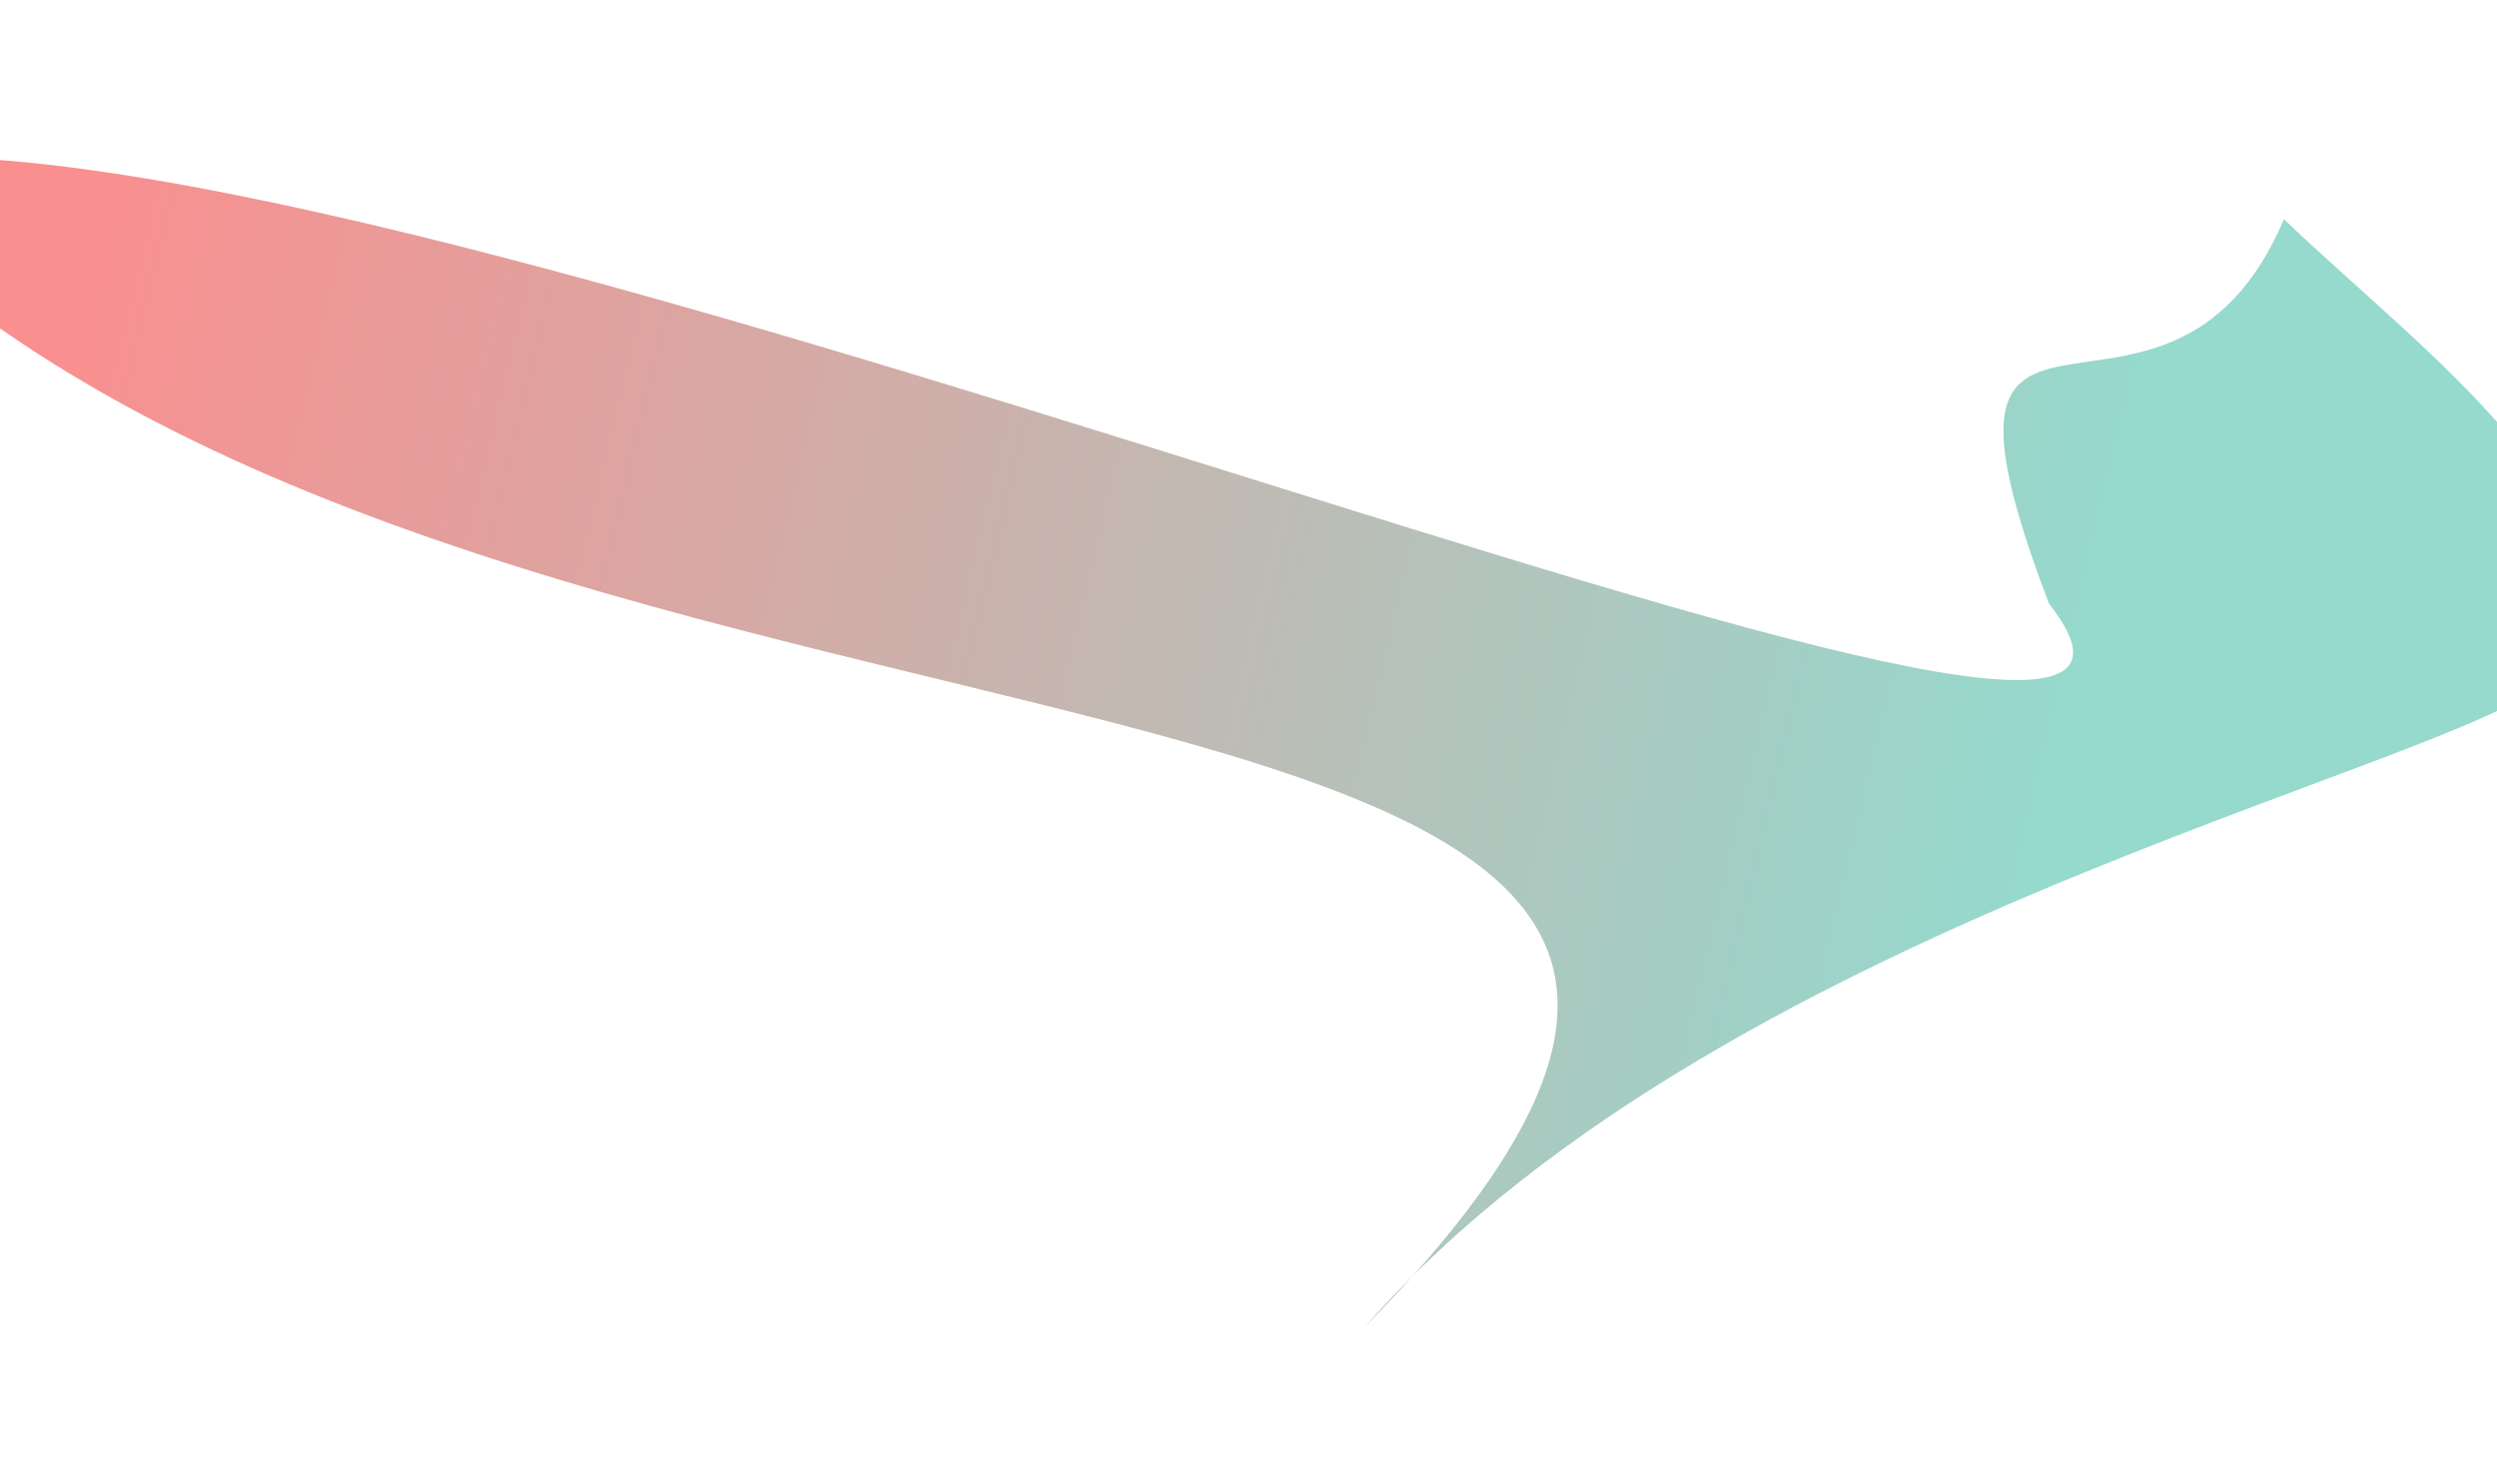
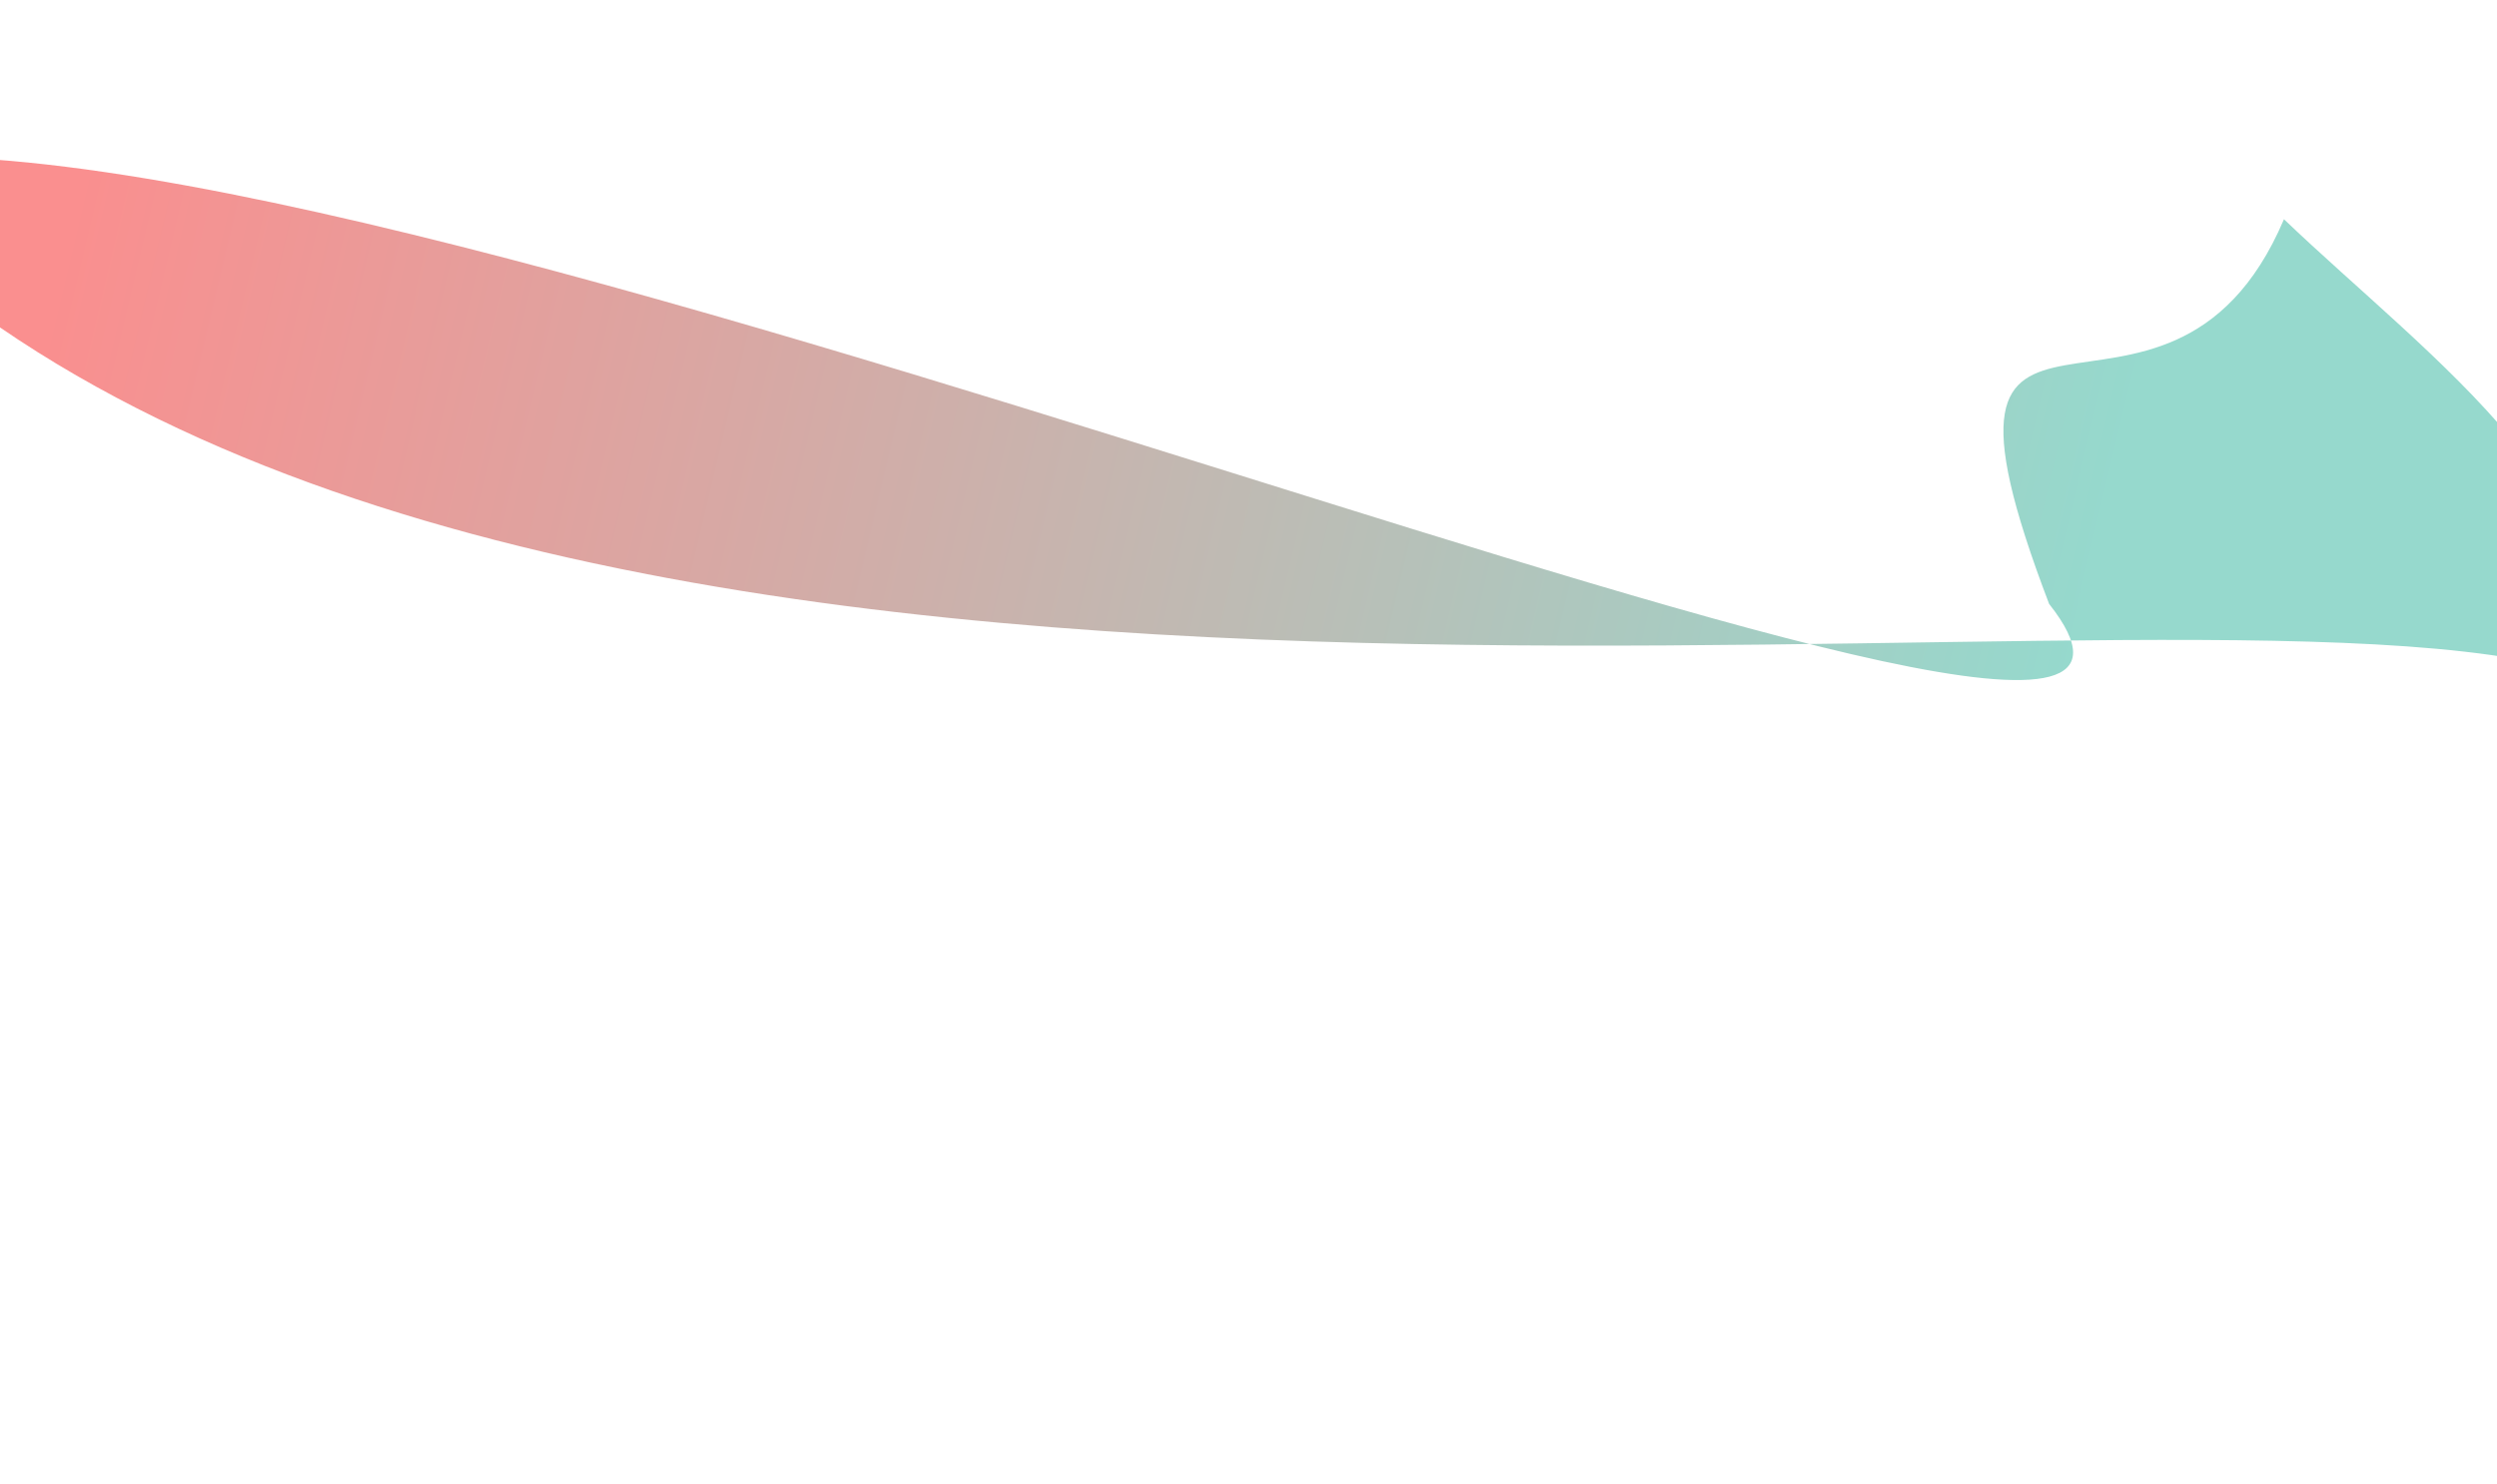
<svg xmlns="http://www.w3.org/2000/svg" width="1600" height="951" viewBox="0 0 1600 951" fill="none">
  <g filter="url(#filter0_f_345_1601)">
-     <path fill-rule="evenodd" clip-rule="evenodd" d="M1641 428.5C1604.35 486.457 1109.33 582.007 874.501 850.5C1360.4 354.366 283.501 560 -117.499 107C200.001 34 1482.55 601.781 1313 387C1215.07 130.359 1388 318 1463.5 140.5C1554.38 227.554 1701.85 332.298 1641 428.5Z" fill="url(#paint0_linear_345_1601)" fill-opacity="0.7" />
+     <path fill-rule="evenodd" clip-rule="evenodd" d="M1641 428.5C1360.4 354.366 283.501 560 -117.499 107C200.001 34 1482.55 601.781 1313 387C1215.07 130.359 1388 318 1463.5 140.5C1554.38 227.554 1701.85 332.298 1641 428.5Z" fill="url(#paint0_linear_345_1601)" fill-opacity="0.7" />
  </g>
  <defs>
    <filter id="filter0_f_345_1601" x="-217.5" y="0.471" width="1972.8" height="950.029" filterUnits="userSpaceOnUse" color-interpolation-filters="sRGB">
      <feFlood flood-opacity="0" result="BackgroundImageFix" />
      <feBlend mode="normal" in="SourceGraphic" in2="BackgroundImageFix" result="shape" />
      <feGaussianBlur stdDeviation="50" result="effect1_foregroundBlur_345_1601" />
    </filter>
    <linearGradient id="paint0_linear_345_1601" x1="1300.5" y1="531.5" x2="20.001" y2="227" gradientUnits="userSpaceOnUse">
      <stop stop-color="#69C9B8" />
      <stop offset="1" stop-color="#F95F5F" />
    </linearGradient>
  </defs>
</svg>